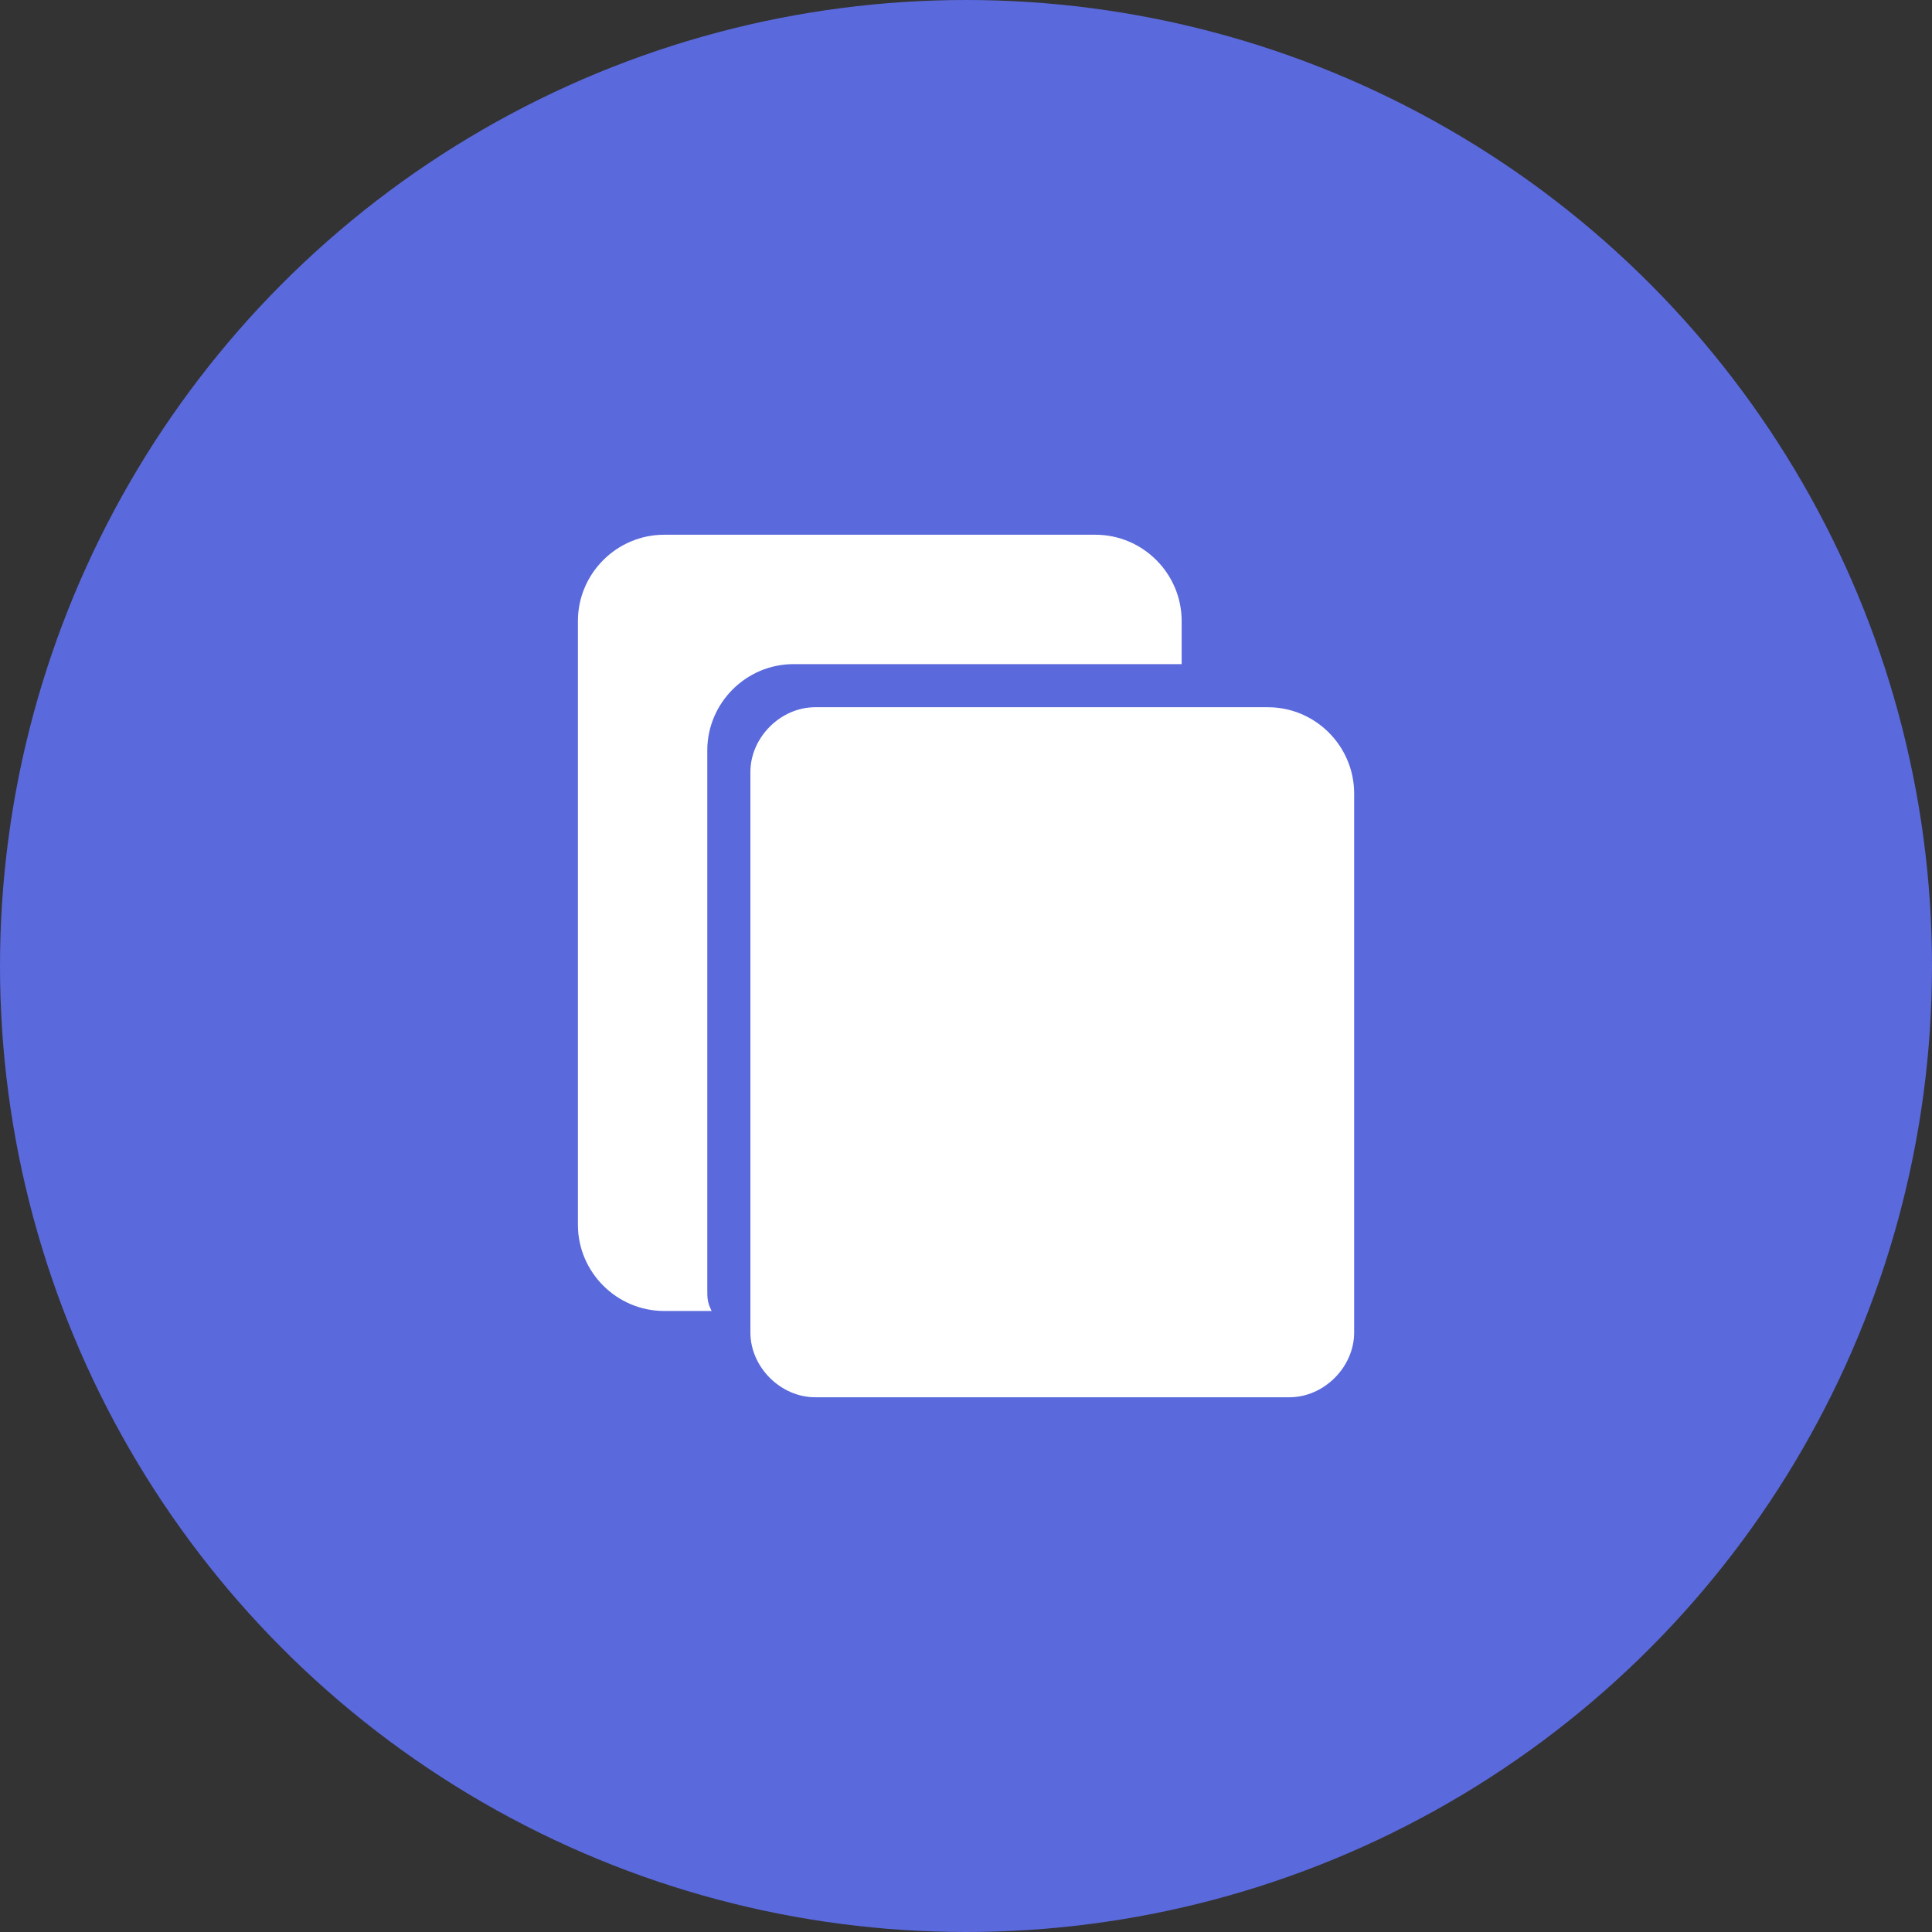
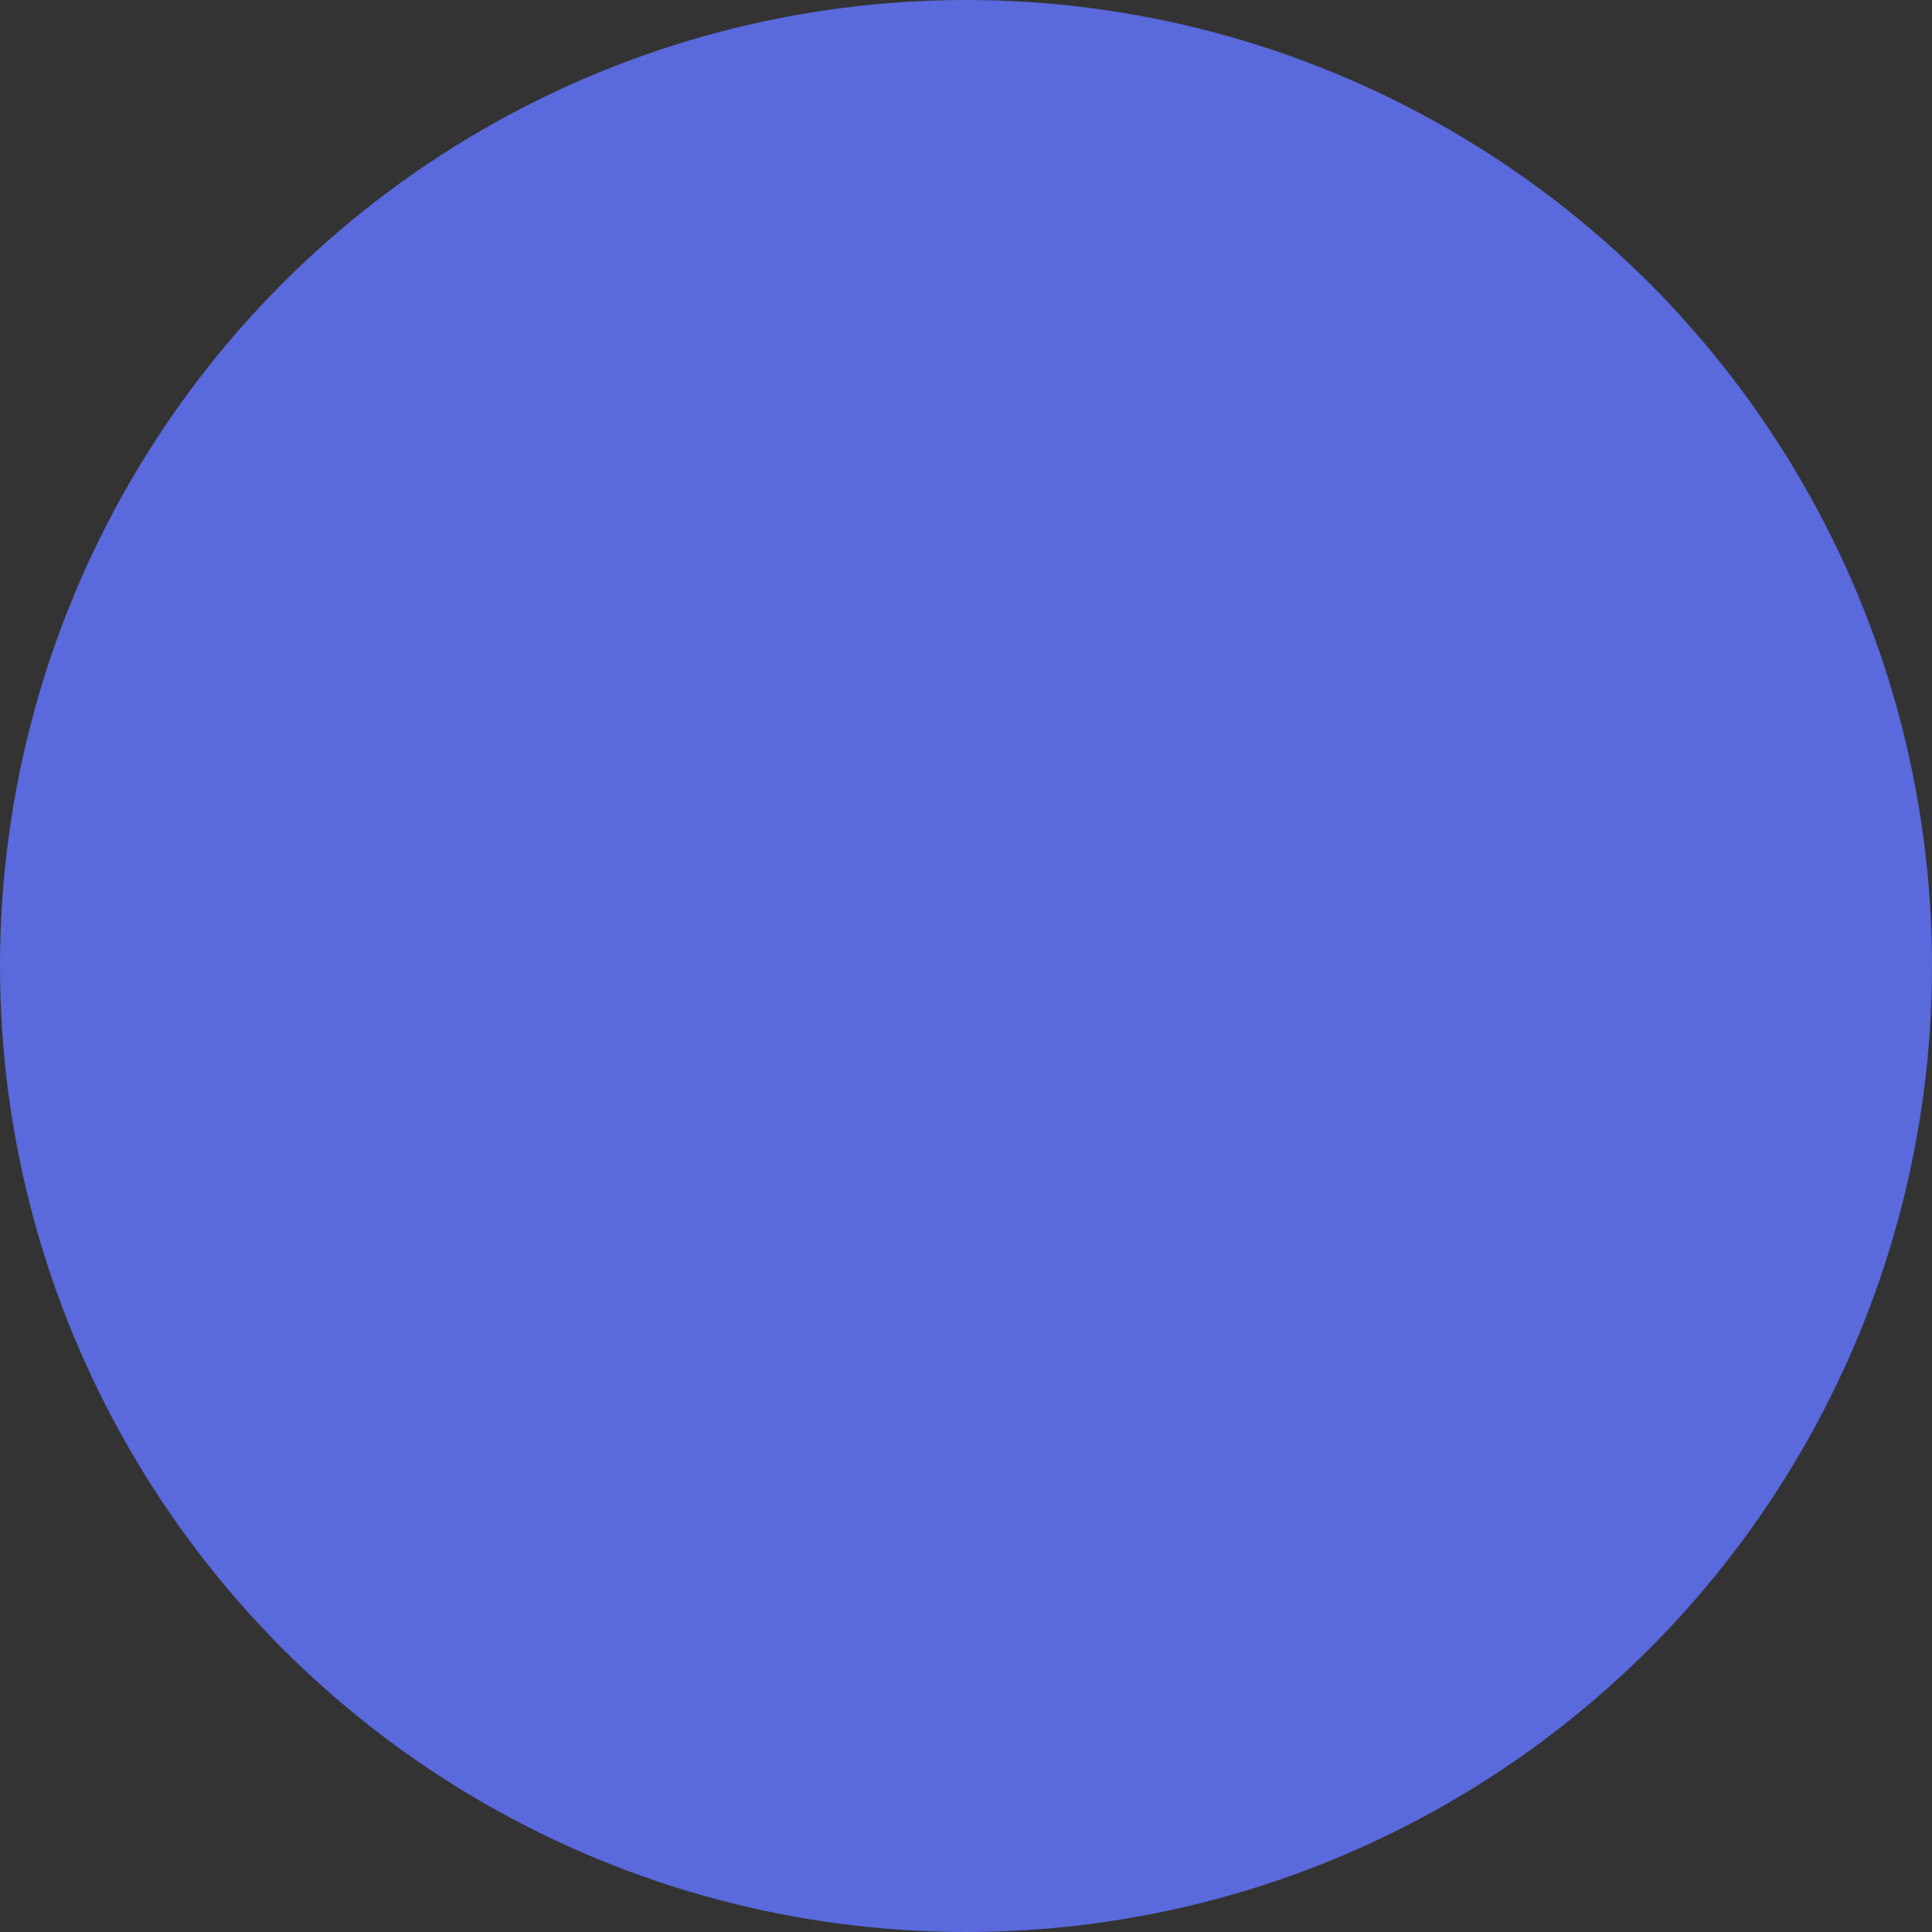
<svg xmlns="http://www.w3.org/2000/svg" width="32" height="32" viewBox="0 0 32 32" fill="none">
  <rect x="0" y="0" width="32" height="32" fill="#333333" stroke="none" />
  <circle cx="16" cy="16" r="16" fill="#5A69DC" />
-   <path d="M13.501 11.714H21.001C21.787 11.714 22.429 12.357 22.429 13.143V22.071C22.429 22.643 21.929 23.143 21.358 23.143H13.501C12.929 23.143 12.429 22.643 12.429 22.071V12.786C12.429 12.214 12.929 11.714 13.501 11.714ZM11.787 21.714H11.001C10.215 21.714 9.572 21.071 9.572 20.286V10.286C9.572 9.5 10.215 8.857 11.001 8.857H18.144C18.929 8.857 19.572 9.5 19.572 10.286V11H13.144C12.358 11 11.715 11.643 11.715 12.429V21.357C11.715 21.5 11.715 21.571 11.787 21.714Z" fill="white" />
</svg>